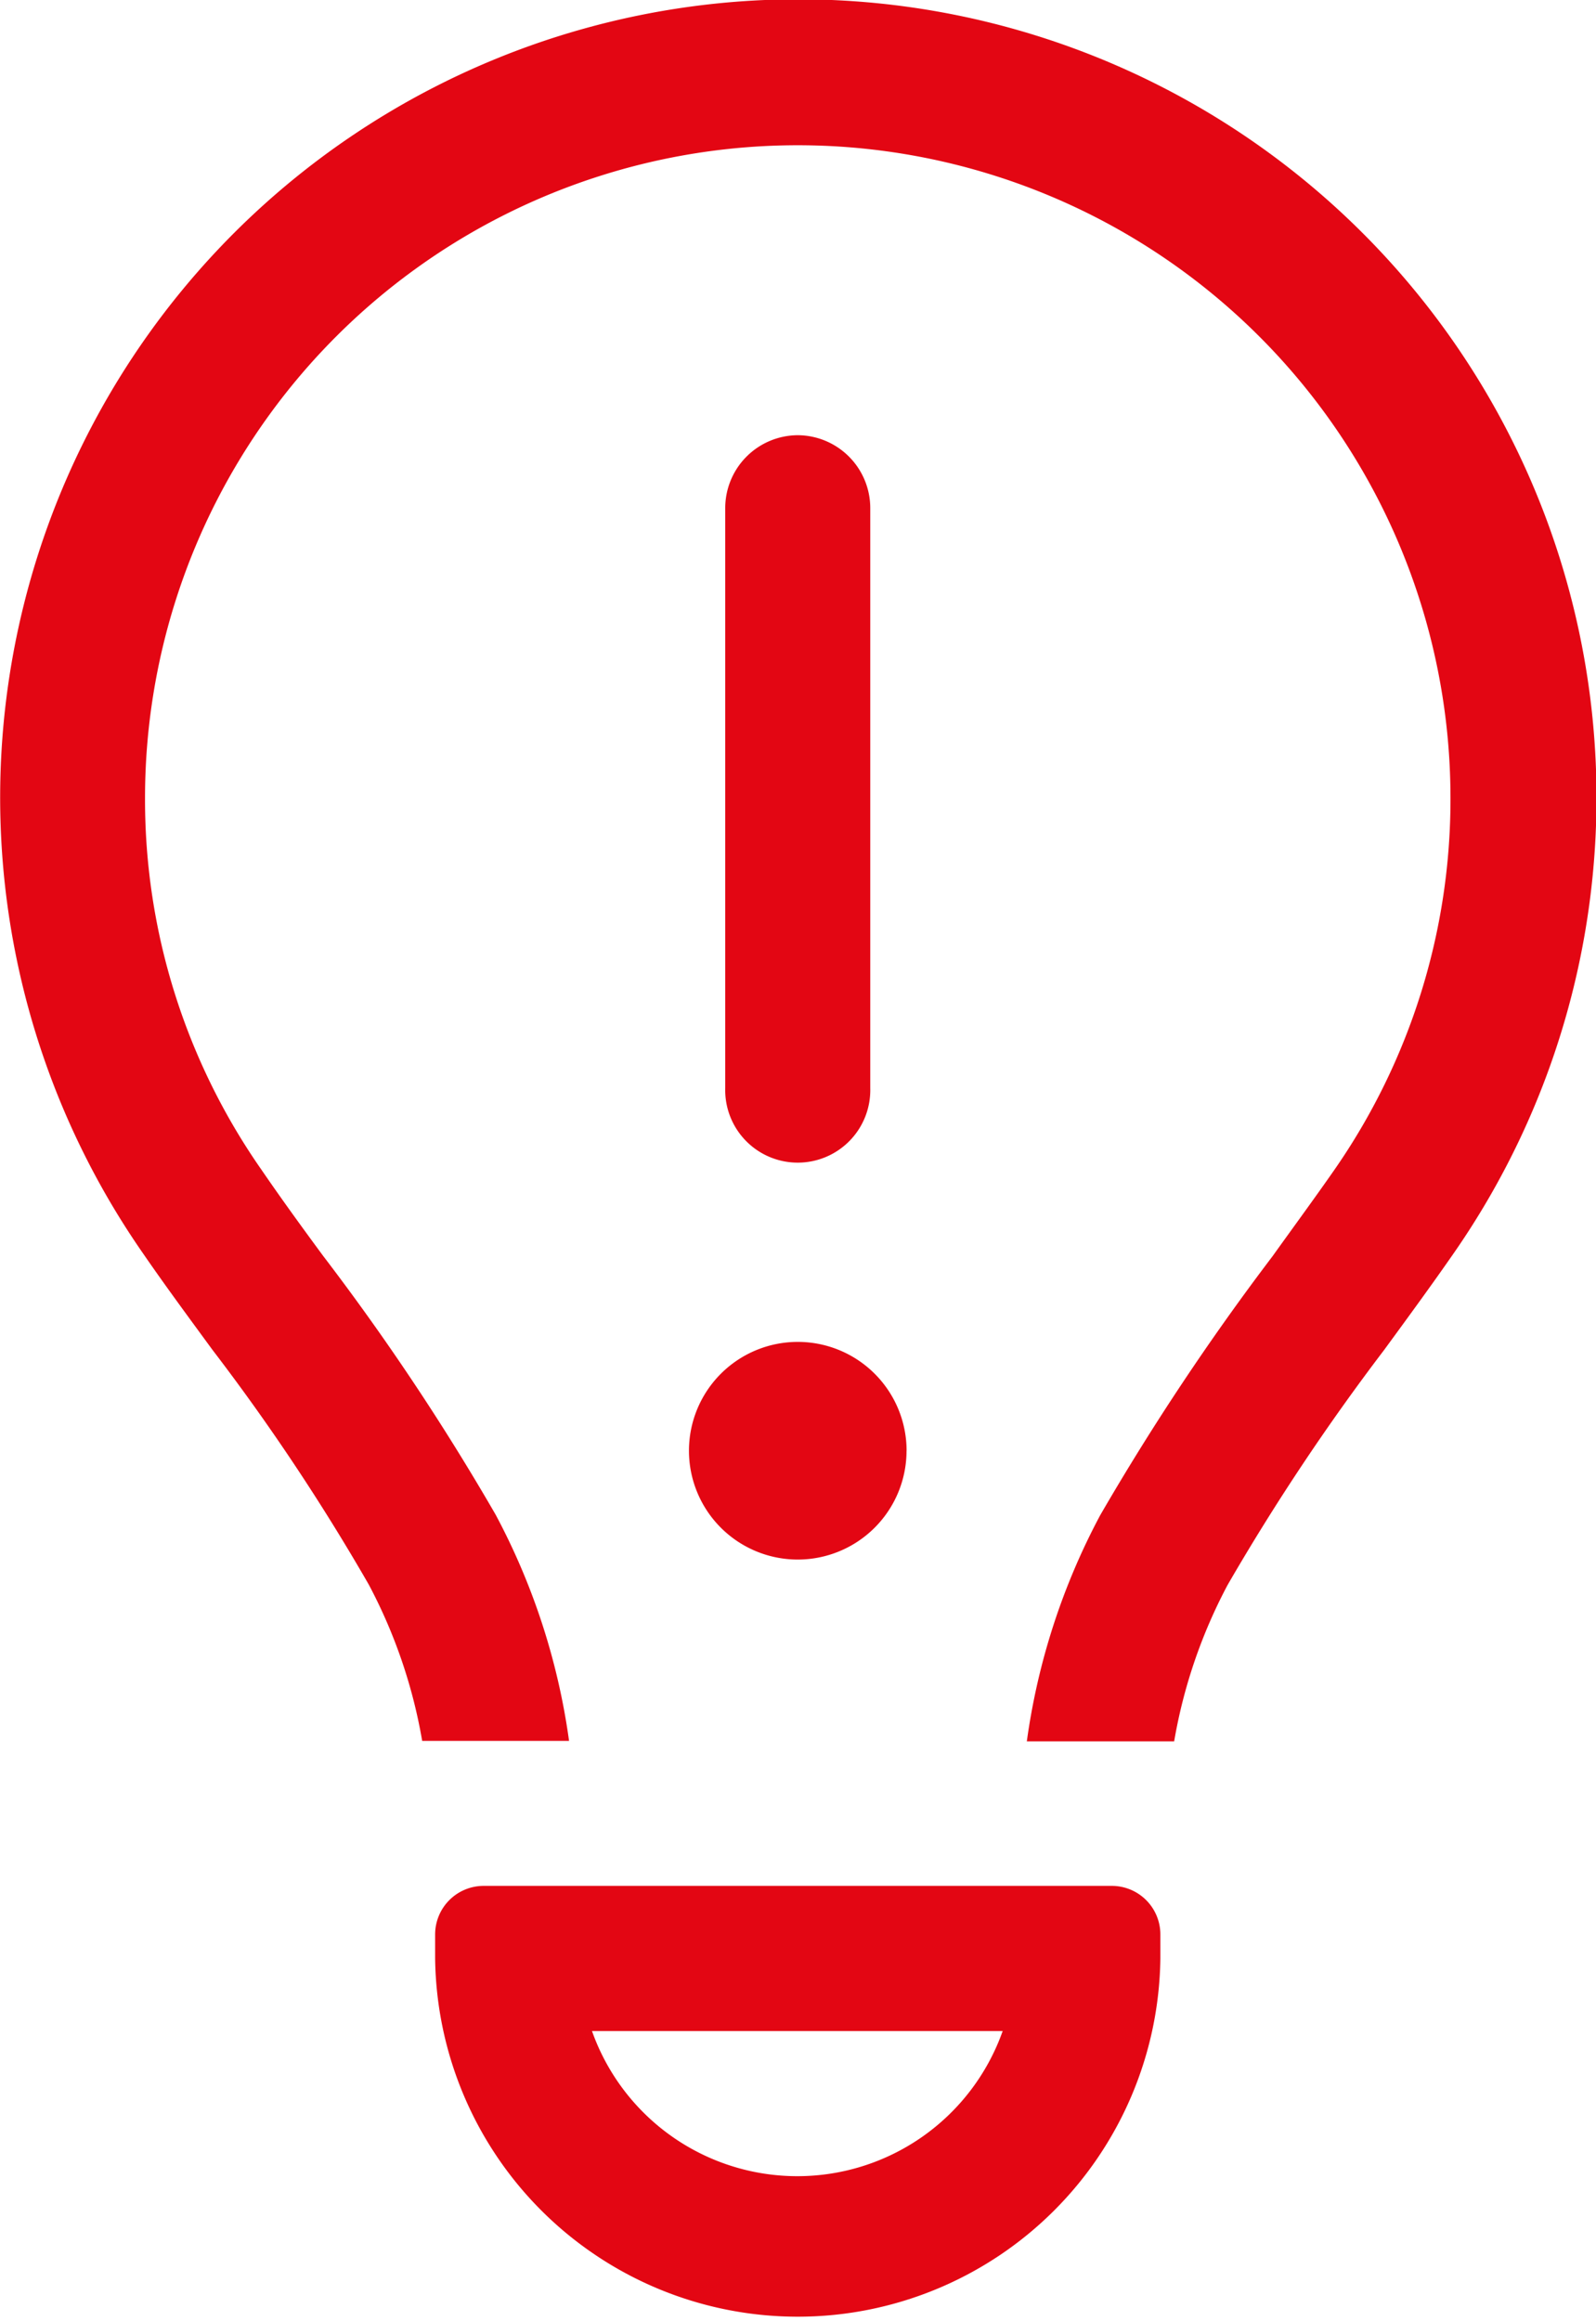
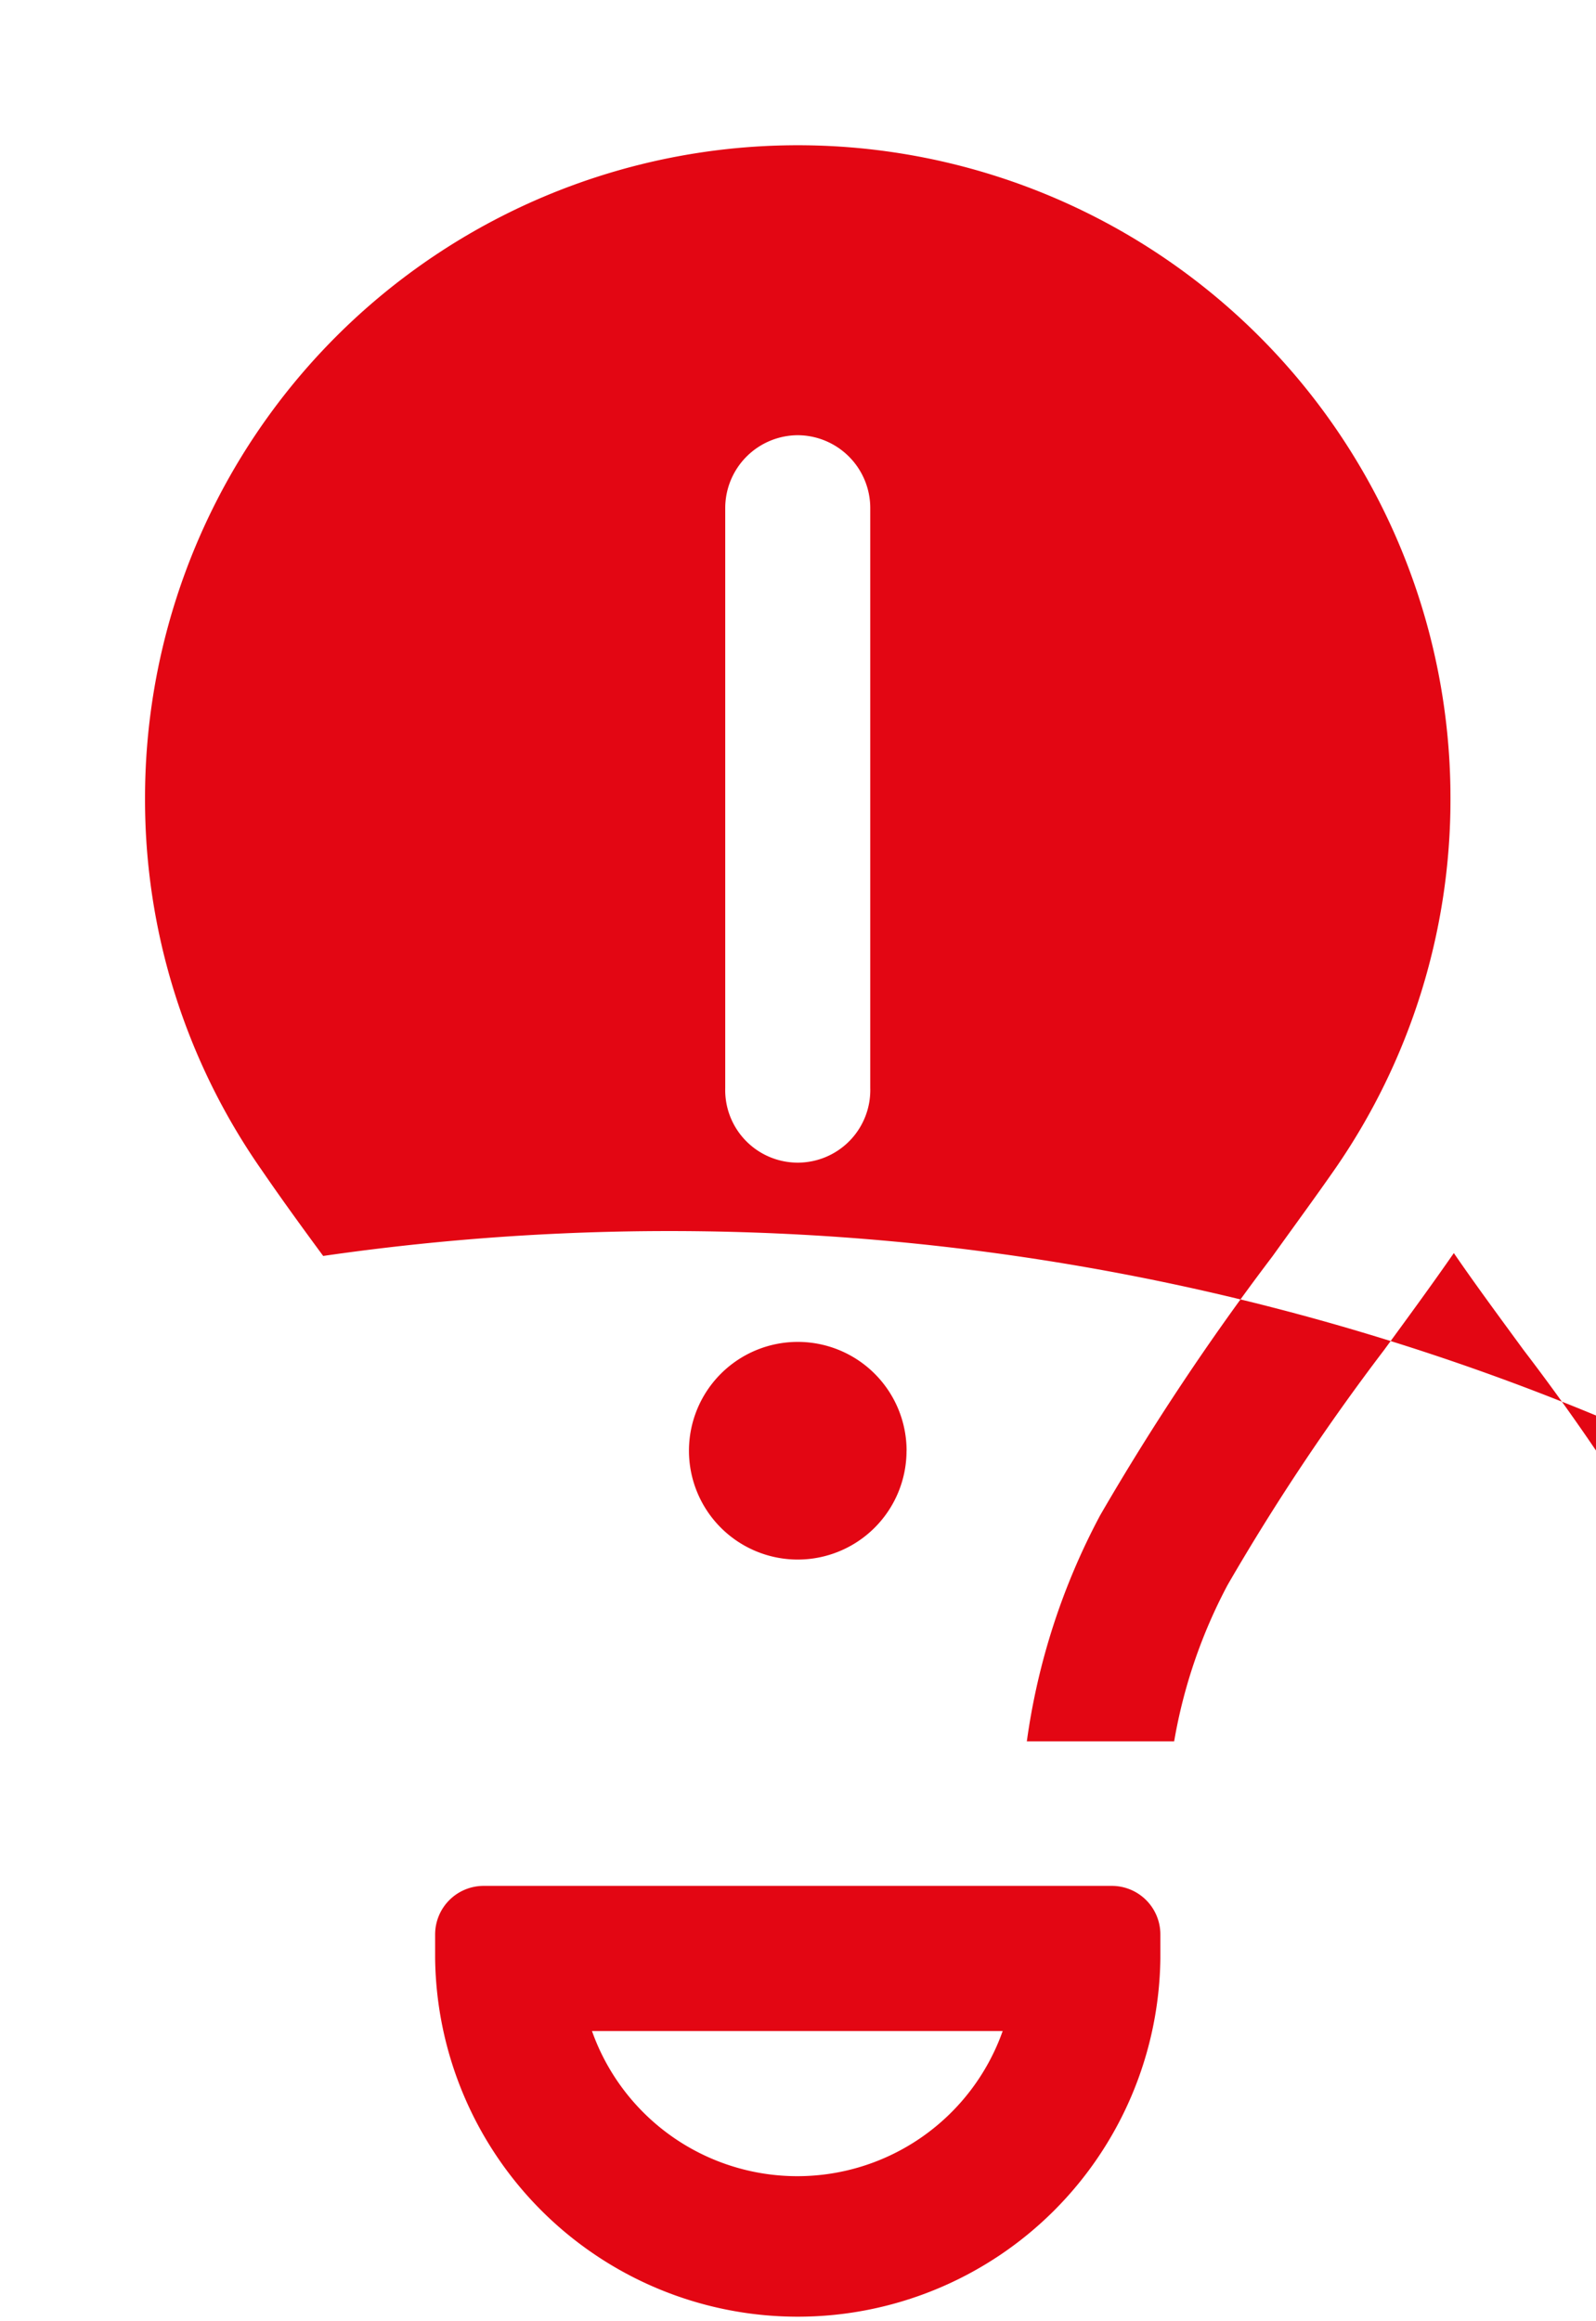
<svg xmlns="http://www.w3.org/2000/svg" width="28.47" height="41.399" viewBox="0 0 28.47 41.399">
-   <path d="M41.874,14.231A11.571,11.571,0,0,1,39.8,20.869c-.332.477-.712.995-1.1,1.536a44.871,44.871,0,0,0-3.073,4.617,12.033,12.033,0,0,0-1.31,4.035h2.628a9.272,9.272,0,0,1,.954-2.79,40.079,40.079,0,0,1,2.79-4.188h0c.42-.574.841-1.148,1.245-1.73a14.238,14.238,0,1,0-23.392-.008c.4.582.825,1.156,1.245,1.73h0a38.449,38.449,0,0,1,2.79,4.188,9.272,9.272,0,0,1,.954,2.79h2.62a12.033,12.033,0,0,0-1.31-4.035A43.18,43.18,0,0,0,21.765,22.4h0c-.4-.542-.768-1.051-1.1-1.536a11.527,11.527,0,0,1-2.078-6.63,11.643,11.643,0,0,1,23.287,0ZM26.568,36.224h7.318a3.886,3.886,0,0,1-7.326,0ZM23.762,34.93a6.469,6.469,0,0,0,12.937,0V34.5a.866.866,0,0,0-.865-.865H24.627a.866.866,0,0,0-.865.865ZM30.231,7.762a1.3,1.3,0,0,0-1.294,1.294v10.35a1.294,1.294,0,1,0,2.587,0V9.056A1.3,1.3,0,0,0,30.231,7.762Zm1.941,18.112a1.941,1.941,0,1,0-1.941,1.941A1.941,1.941,0,0,0,32.171,25.874Z" transform="translate(-16)" fill="#e30613" />
+   <path d="M41.874,14.231A11.571,11.571,0,0,1,39.8,20.869c-.332.477-.712.995-1.1,1.536a44.871,44.871,0,0,0-3.073,4.617,12.033,12.033,0,0,0-1.31,4.035h2.628a9.272,9.272,0,0,1,.954-2.79,40.079,40.079,0,0,1,2.79-4.188h0c.42-.574.841-1.148,1.245-1.73c.4.582.825,1.156,1.245,1.73h0a38.449,38.449,0,0,1,2.79,4.188,9.272,9.272,0,0,1,.954,2.79h2.62a12.033,12.033,0,0,0-1.31-4.035A43.18,43.18,0,0,0,21.765,22.4h0c-.4-.542-.768-1.051-1.1-1.536a11.527,11.527,0,0,1-2.078-6.63,11.643,11.643,0,0,1,23.287,0ZM26.568,36.224h7.318a3.886,3.886,0,0,1-7.326,0ZM23.762,34.93a6.469,6.469,0,0,0,12.937,0V34.5a.866.866,0,0,0-.865-.865H24.627a.866.866,0,0,0-.865.865ZM30.231,7.762a1.3,1.3,0,0,0-1.294,1.294v10.35a1.294,1.294,0,1,0,2.587,0V9.056A1.3,1.3,0,0,0,30.231,7.762Zm1.941,18.112a1.941,1.941,0,1,0-1.941,1.941A1.941,1.941,0,0,0,32.171,25.874Z" transform="translate(-16)" fill="#e30613" />
</svg>